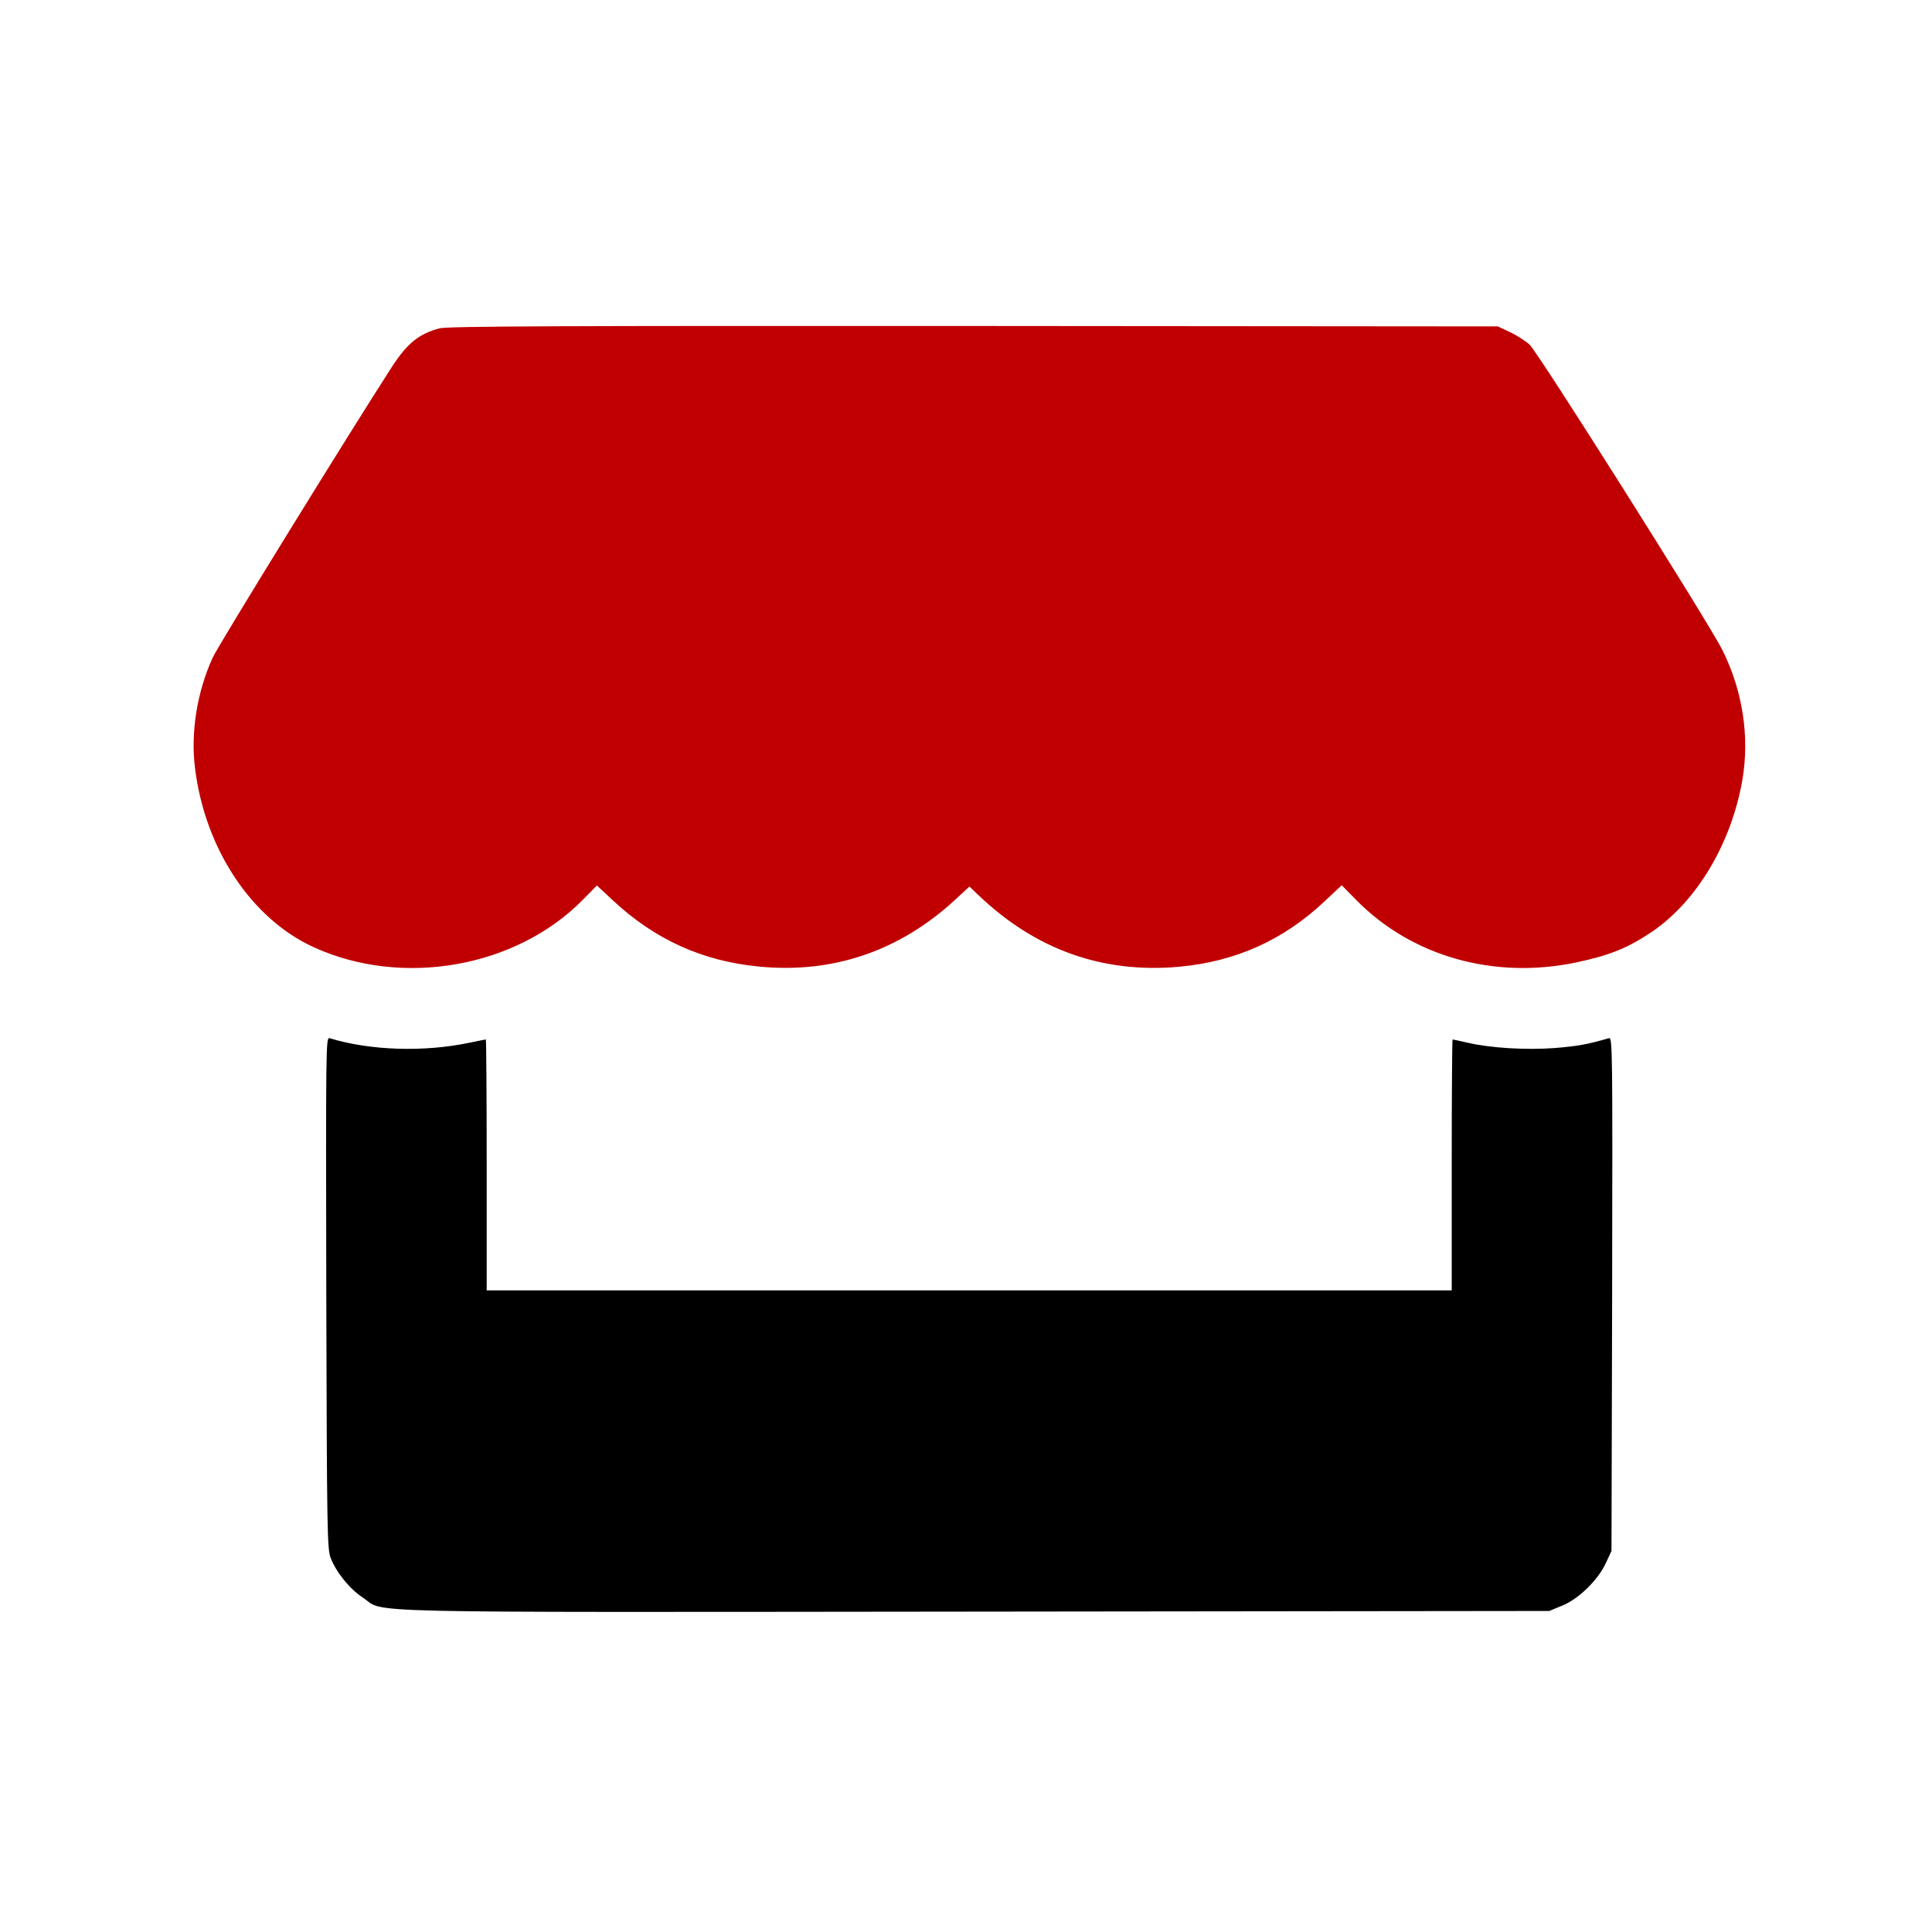
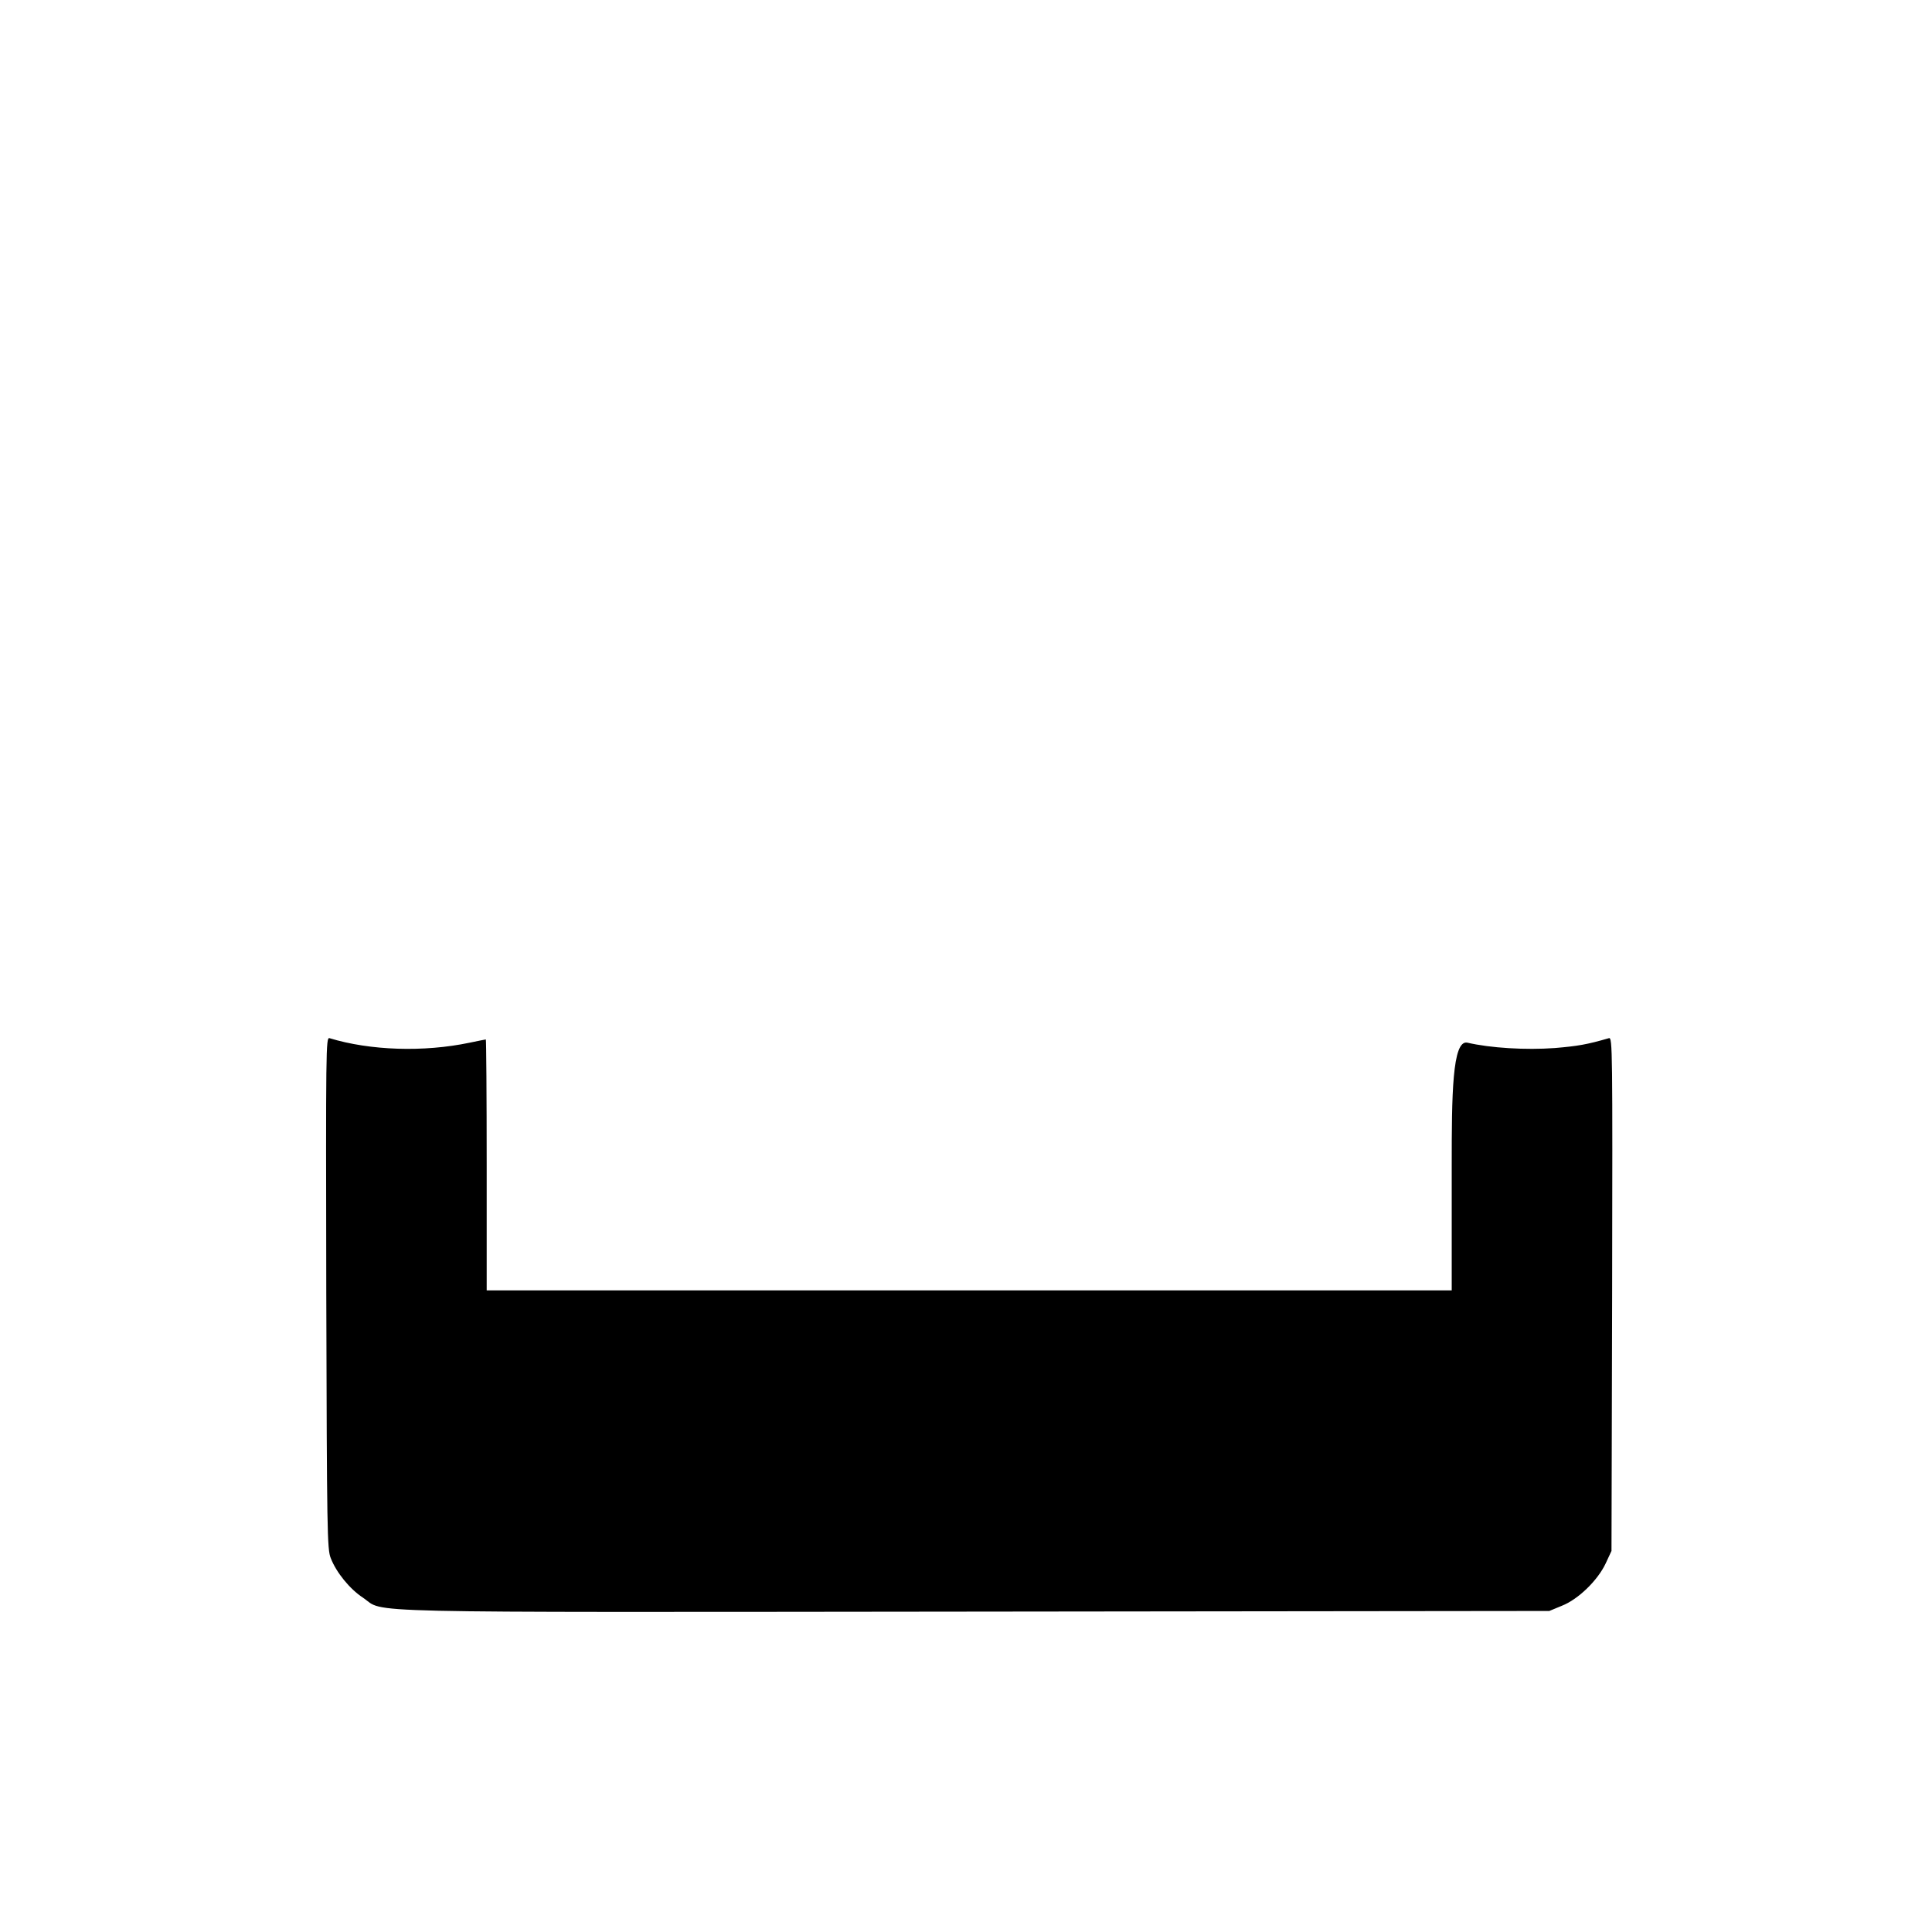
<svg xmlns="http://www.w3.org/2000/svg" width="100%" height="100%" viewBox="0 0 100 100" version="1.1" xml:space="preserve" style="fill-rule:evenodd;clip-rule:evenodd;stroke-linejoin:round;stroke-miterlimit:2;">
  <g transform="matrix(0.111,0,0,0.111,4.212,10.956)">
    <g transform="matrix(0.1,0,0,-0.1,0,668)">
-       <path d="M1670,6136C1575,6111 1520,6066 1451,5961C1254,5656 640,4661 612,4600C539,4439 509,4251 530,4084C577,3707 794,3381 1086,3249C1498,3062 2026,3155 2337,3470L2404,3538L2479,3468C2674,3286 2897,3185 3159,3160C3504,3126 3814,3232 4073,3470L4141,3533L4183,3493C4450,3238 4763,3127 5119,3159C5382,3183 5605,3283 5797,3464L5877,3539L5946,3469C6205,3207 6586,3099 6970,3179C7126,3212 7211,3246 7325,3323C7533,3465 7693,3733 7745,4028C7780,4232 7747,4447 7651,4638C7585,4769 6790,6028 6753,6060C6733,6078 6691,6105 6660,6119L6605,6145L4160,6147C2249,6148 1705,6146 1670,6136Z" style="fill:rgb(192,0,0);fill-rule:nonzero;" />
-     </g>
+       </g>
    <g transform="matrix(0.1,0,0,-0.1,0,668)">
-       <path d="M1142,1638C1145,523 1146,442 1163,401C1189,334 1252,257 1313,217C1422,144 1192,149 4166,152L6845,155L6903,179C6980,209 7071,298 7108,377L7135,435L7138,1633C7140,2775 7140,2831 7123,2826C7020,2796 6977,2789 6871,2780C6736,2770 6570,2780 6463,2805C6427,2813 6397,2820 6394,2820C6392,2820 6390,2557 6390,2235L6390,1650L1890,1650L1890,2235C1890,2557 1888,2820 1886,2820C1883,2820 1850,2813 1811,2805C1597,2760 1347,2768 1157,2826C1140,2831 1140,2778 1142,1638Z" style="fill-rule:nonzero;" />
+       <path d="M1142,1638C1145,523 1146,442 1163,401C1189,334 1252,257 1313,217C1422,144 1192,149 4166,152L6845,155L6903,179C6980,209 7071,298 7108,377L7135,435L7138,1633C7140,2775 7140,2831 7123,2826C7020,2796 6977,2789 6871,2780C6736,2770 6570,2780 6463,2805C6392,2820 6390,2557 6390,2235L6390,1650L1890,1650L1890,2235C1890,2557 1888,2820 1886,2820C1883,2820 1850,2813 1811,2805C1597,2760 1347,2768 1157,2826C1140,2831 1140,2778 1142,1638Z" style="fill-rule:nonzero;" />
    </g>
  </g>
</svg>